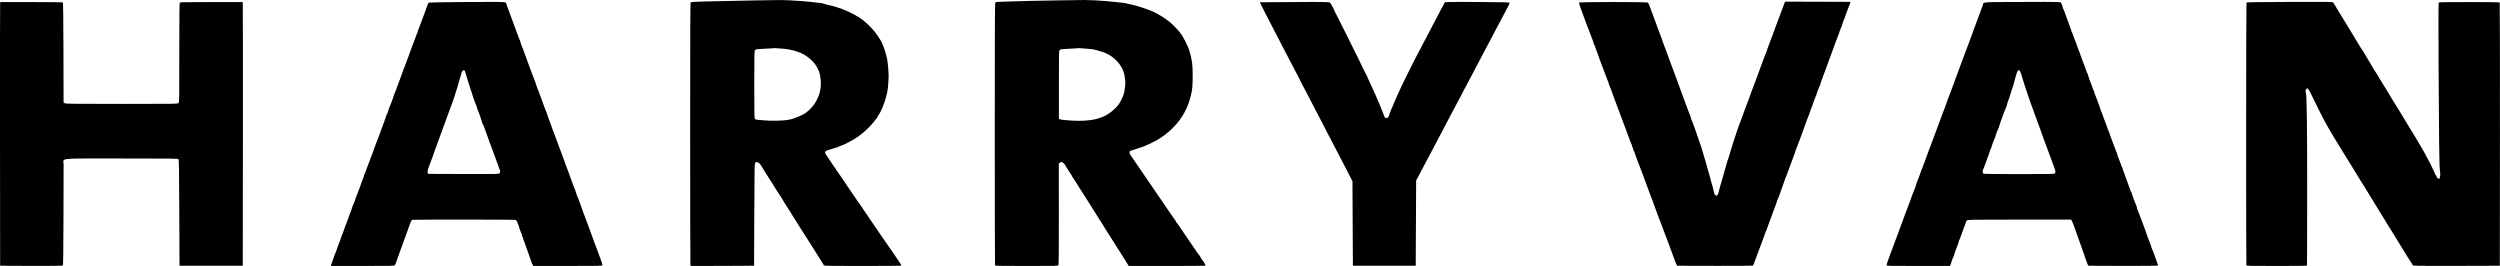
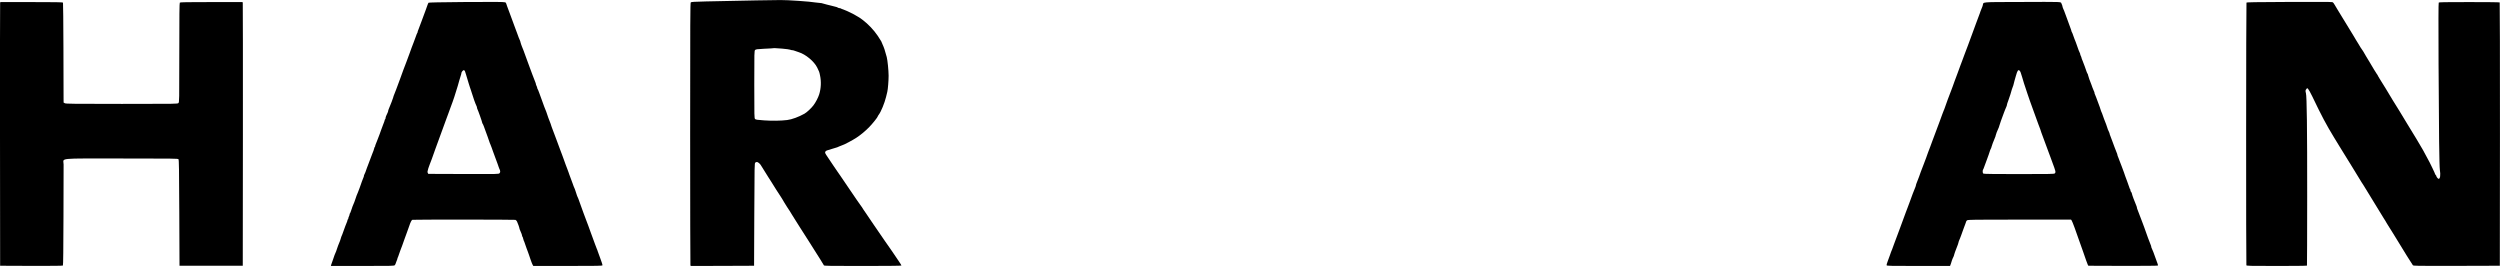
<svg xmlns="http://www.w3.org/2000/svg" version="1.1" id="Layer_1" x="0px" y="0px" viewBox="0 0 5769.7 613.8" style="enable-background:new 0 0 5769.7 613.8;" xml:space="preserve">
  <style type="text/css">
	.st0{fill-rule:evenodd;clip-rule:evenodd;}
</style>
  <g id="a">
    <g>
      <path class="st0" d="M1745.8,0.9c-48.4,0.8-62.9,1.1-116.3,2.4c-27,0.6-34.2,1.1-35.3,2.2c-1.2,1.2-1.4,44.5-1.4,302.6    c0,165.7,0.3,302.2,0.6,303.5l0.6,2.2l73.2-0.2l73.1-0.3l0.5-118.3c0.5-115.7,0.5-118.4,2.4-119.8c1.1-0.8,2.8-1.4,3.7-1.4    c2.2,0,7.4,4.3,9.1,7.5c1.8,3.3,8,13.2,16.2,26c3.9,6.1,7.6,11.9,8.3,13c4.4,7.4,17.8,28.4,22.3,35c1.4,2.2,3,4.7,3.4,5.5    c0.3,0.8,1.9,3.5,3.5,6c1.7,2.5,4.4,7,6.2,10c1.7,3,3.5,5.7,3.9,6s1.6,2.1,2.7,4c1,1.9,3.7,6.2,5.8,9.5c2.2,3.3,4.6,7.2,5.5,8.8    c0.8,1.5,6.5,10.5,12.6,20c6.1,9.4,15.5,24.2,20.9,32.7s10.8,17.1,12,19c8.7,13.5,21.7,34.4,22.2,35.6c0.4,1.2,13.4,1.4,89.3,1.4    c51.6,0,89.1-0.4,89.4-0.9s-1.9-4.4-5-8.7c-3.1-4.4-8.3-12-11.4-16.9c-3.2-5-6.9-10.4-8.2-12c-1.4-1.7-7.3-10.2-13.3-19    c-18.7-27.6-20.2-29.8-25.4-37c-2.8-3.9-5.4-7.7-5.8-8.5s-5.3-8.1-11-16.3c-5.7-8.1-10.3-15.1-10.3-15.4c0-0.4-0.8-1.6-1.9-2.7    c-1-1.2-5.8-8-10.6-15.1c-4.9-7.2-12.4-18.2-16.7-24.5c-9.2-13.3-15.1-22.1-20.7-30.5c-2.2-3.3-5.1-7.6-6.6-9.5s-5.7-8-9.3-13.6    c-3.7-5.5-9.8-14.7-13.6-20.3c-6.2-9.1-6.8-10.4-5.8-12.6c0.7-1.4,2.3-2.7,3.9-3.1c1.5-0.3,6.6-1.9,11.3-3.5    c4.6-1.6,9-2.9,9.6-2.9c0.7,0,4.2-1.3,7.7-3c3.6-1.6,7-3,7.6-3c1.9,0,23.7-11.6,31.4-16.7c10.5-6.9,20.3-15,30.2-25.1    c8-8.3,19.4-22.6,19.5-24.5c0-0.5,1.1-2.3,2.4-4c5.1-6.7,13.3-26.7,16.7-40.7c1.1-4.7,2.4-10.1,2.9-12c1.4-5.5,3-25.6,3-37.1    c-0.1-12.7-2.4-35.5-4.3-42.9c-4.5-16.7-6-21.3-10.1-30.2c-1.4-3.1-2.6-5.9-2.6-6.2s-3.7-6-8.1-12.7c-9.2-13.6-22.1-27.2-35-36.9    c-4.5-3.4-8.9-6.4-9.8-6.7c-0.9-0.4-2.9-1.5-4.5-2.6c-4.4-3.1-22.4-11.8-29.4-14.3c-3.5-1.2-6.6-2.4-6.9-2.8    c-0.4-0.3-1.6-0.6-2.7-0.6c-1.2,0-3-0.6-4.1-1.4c-1.1-0.7-3.6-1.6-5.5-1.9c-1.9-0.4-6-1.4-9-2.3s-7.7-2.1-10.5-2.6    c-2.7-0.6-6.7-1.7-8.8-2.4c-2-0.8-5.4-1.4-7.5-1.4s-6.3-0.5-9.3-1c-11.8-2.2-65.2-5.9-81.4-5.7C1795.8,0.2,1770.8,0.5,1745.8,0.9    L1745.8,0.9L1745.8,0.9z M1804.9,112.2c9.2,0.8,17.6,1.9,18.7,2.5s3.2,1.1,4.6,1.1s4,0.6,5.8,1.4c1.8,0.7,6,2.2,9.3,3.2    c16,4.9,35.6,21.2,42.7,35.5c4.6,9.3,4.9,10,6.5,17.9c3.1,14.4,2.4,30-1.9,44c-2.3,7.4-8.2,18.8-13.4,25.5    c-5,6.6-15.1,16-20.6,19.1c-13.1,7.4-29.2,13.3-39.8,14.6c-15.1,1.8-34.7,2.1-53.4,0.8c-15.9-1.1-19.2-1.6-20.8-3.2    c-1.7-1.7-1.8-5.6-1.8-79.6s0-77.9,2-79.7c1.7-1.5,4.8-2,19.3-2.7c15.2-0.7,21.8-1.1,25.2-1.6    C1787.9,110.9,1795.8,111.5,1804.9,112.2L1804.9,112.2z" />
-       <path class="st0" d="M2440.8,0.9c-29.4,0.4-58.7,1-65.1,1.2c-6.3,0.3-26.3,0.9-44.3,1.3c-26.2,0.6-33.1,1-34.2,2.1    c-1.2,1.2-1.4,44.4-1.4,303.3c0,166,0.3,302.5,0.6,303.4c0.6,1.4,7.9,1.6,73,1.6c71.1,0,72.3,0,73.4-2c0.7-1.4,1-37.8,0.9-118.2    l-0.1-116.2l2.2-1.8c1.2-1,3.1-1.8,4.2-1.8c1.9,0,8.8,6.4,8.8,8.2c0,0.4,2,3.7,4.5,7.4c2.5,3.6,4.5,6.8,4.5,7.2s1.4,2.5,3,4.6    c1.7,2.2,3,4.3,3,4.7c0,0.5,2,3.6,4.3,7.1c3.9,5.6,10.4,15.8,13.2,20.8c0.6,1,2.2,3.5,3.7,5.6c4.2,6.4,12.7,19.8,24.9,39.2    c6.2,10.1,12.2,19.5,13.1,21c1,1.5,2.1,3.4,2.5,4.2s2.5,4,4.6,7s4.3,6.4,4.8,7.5s3.1,5.3,5.7,9.3s10.6,16.5,17.7,27.9    c7.2,11.3,15.4,24.2,18.2,28.7c2.9,4.4,8.2,12.9,11.8,18.8l6.6,10.8h88.3c48.5,0,88.6-0.3,88.9-0.6c0.7-0.8-3.7-8.8-6.6-12.1    c-2.1-2.3-3.9-5.3-5.6-9c-0.5-1.1-1.4-2.4-2-2.7c-0.6-0.4-5.3-7.1-10.6-14.9c-5.3-7.8-15-22.1-21.6-31.7s-13.8-20.2-16-23.5    c-2.3-3.3-4.5-6.1-5-6.3s-0.9-0.9-0.9-1.6s-1.5-3.3-3.3-5.7c-1.9-2.4-7.2-10-11.9-16.9s-10.7-15.7-13.3-19.5    c-10.4-15-51.1-74.6-58.2-85.2c-3.7-5.7-9.8-14.4-15.9-23.1c-3.5-4.9-4.4-7.1-4.2-9.5c0.3-2.9,0.8-3.3,4.8-4.4    c2.5-0.6,7.9-2.3,12-3.8c4.1-1.4,9.1-3.1,11-3.7s5.5-1.9,8-3s6.1-2.6,8-3.4c7.4-3.2,22-11.1,28.5-15.5    c26.8-17.8,47.9-42.1,59.1-67.9c5.9-13.9,6.2-14.6,11-33.5c2.3-8.8,3.2-20.8,3.2-40.5c0-26.7-1.1-35.8-6.8-56    c-3.9-13.7-15.4-36.3-23.4-45.8c-17.1-20.4-32.5-32.5-57.1-45.1c-4.4-2.2-8.3-4.1-8.7-4.1s-1.9-0.5-3.5-1.2    c-4.6-1.8-18.6-6.9-20.8-7.4c-2.7-0.7-10.9-3-17.4-4.8c-2.9-0.9-6.1-1.6-7-1.6s-3.6-0.6-6.1-1.4c-4.1-1.4-15.7-2.8-47-5.7    c-15.5-1.5-40.5-2.8-51.5-2.7C2498.4,0.1,2470.2,0.5,2440.8,0.9L2440.8,0.9z M2507,112.3c9.8,0.8,18.5,1.8,19.5,2.3s3.7,1.3,6,1.7    c2.4,0.4,4.5,1.1,4.9,1.6c0.3,0.5,1.6,0.9,2.9,0.9s3.9,0.6,5.7,1.4s4.4,1.9,5.8,2.5c15.3,6.5,29.3,19.2,37,33.5    c4.3,8,5.7,12.5,7.4,23.9c1.2,8.6,1.2,11.4,0,22c-0.8,6.7-1.9,13-2.4,13.9c-0.6,1-1,2.4-1,3.1c0,0.8-2.3,6-5.2,11.7    c-4.3,8.7-6.5,11.7-14.2,19.4c-19.9,20.1-44.6,28.6-82.6,28.6c-17.7,0-42.1-2-44.7-3.6l-2.3-1.4v-78.4c0-77.8,0-78.3,2.1-80.2    c1.7-1.6,4.5-1.9,19.2-2.6c16.4-0.7,24.2-1.3,24.2-1.6C2489.3,110.9,2497.3,111.5,2507,112.3L2507,112.3z" />
      <path class="st0" d="M1068.1,4.7c-50.1,0.4-78.5,1-79.1,1.6c-0.5,0.5-1.9,3.7-3,7c-1.1,3.4-2.5,7.2-3,8.5    c-2.8,7.2-4.6,12-10.2,27.5c-3.4,9.3-6.8,18.4-7.6,20.2c-0.8,1.7-1.4,3.7-1.4,4.5s-0.4,1.8-0.9,2.3c-0.5,0.6-2,4.4-3.4,8.5    c-1.3,4.1-3.6,10.2-5,13.5s-3.4,8.7-4.6,12c-1.1,3.3-3.1,8.9-4.5,12.5c-1.3,3.6-3,8.1-3.7,10c-0.6,1.9-2.4,6.6-3.9,10.5    c-3.7,9.3-9.3,24.3-14.5,39c-2.4,6.6-5.3,14.5-6.5,17.5s-2.5,6.6-3,8c-0.7,2.4-1.8,5.1-4.6,11.7c-0.8,1.7-1.4,3.7-1.4,4.4    c0,1.1-7.1,19.8-10.6,27.7c-0.8,1.8-1.4,3.9-1.4,4.7c0,0.7-0.6,2.6-1.4,4.2c-2.9,5.6-4.6,10.1-4.6,12.1c0,1.2-0.4,2.4-1,2.7    c-0.5,0.3-1,1.3-1,2.1c0,0.9-1.5,5.2-3.4,9.7c-1.8,4.5-4.1,10.7-5.1,13.7c-0.9,3-2.4,7.1-3.2,9c-2.8,6.7-3.1,7.5-4.8,12.5    c-0.9,2.7-2.6,6.8-3.6,9.1c-1,2.2-1.9,4.8-1.9,5.7s-0.4,1.8-0.9,2.1s-1.2,2.1-1.5,3.9s-2.2,7.1-4.2,11.7c-2,4.7-4.6,11.7-5.9,15.6    c-1.3,4-2.8,8-3.4,9c-0.5,1.1-2,4.8-3.2,8.4c-3,8.9-4.2,12.1-5.7,14.7c-0.7,1.2-1.2,2.9-1.2,3.7c0,0.9-0.4,2.4-1,3.4    c-0.5,0.9-2.2,5.1-3.6,9.2s-3.7,10.6-5.1,14.5c-1.3,3.8-3.1,8.6-4,10.5c-2.6,5.9-3.9,9.3-5.7,15c-1,3-2.2,6.4-2.6,7.5    c-3.7,8.5-5,11.9-7,18.3c-1.2,4-2.7,7.5-3.1,7.8c-0.5,0.3-0.9,1.3-0.9,2.3s-0.7,3.2-1.5,4.7c-0.8,1.6-1.5,3.7-1.5,4.6    s-0.4,2-1,2.3c-0.5,0.3-1,1.4-1,2.3s-0.6,2.8-1.3,4.2c-0.7,1.4-2.3,5.4-3.6,9c-6.9,19.3-8.5,23.6-9.2,24.5c-0.3,0.5-1,2.6-1.4,4.5    s-1.1,4.1-1.6,5c-1.3,2.5-7.9,19.9-7.9,21c0,0.6-0.4,1.8-0.9,2.8c-1.5,2.6-6.3,15.3-7.3,19.2c-0.5,1.9-1.5,4.8-2.3,6.5    c-0.7,1.6-1.7,4.2-2,5.7l-0.7,2.8h72.9c68.2,0,73.1-0.1,74.6-1.8c0.8-0.9,1.9-3,2.3-4.6s1.3-4.1,2-5.5c0.8-1.4,1.4-3.2,1.4-3.9    s0.4-2,0.9-3c0.6-0.9,1.9-4.6,3.1-8.2c1.1-3.6,2.5-7.4,3-8.5c1.1-2.3,7.5-19.9,9.7-26.5c0.8-2.5,3.2-9,5.3-14.5s4.7-12.9,5.9-16.5    c2.7-8.1,5.1-12.8,6.9-13.5c1.9-0.7,235.1-0.6,237.8,0.1c1.1,0.3,2.8,2,3.7,3.7c1.9,3.7,5.7,14.6,5.7,16.3c0,0.7,1.4,4.2,3,7.7    c1.7,3.6,3,7.4,3,8.6c0,1.1,0.4,2.2,0.9,2.5s1.2,2.3,1.6,4.3c0.4,2.1,1,4.2,1.4,4.8c0.5,0.5,1.9,4.1,3.1,8c1.3,3.8,2.9,8.3,3.5,10    c0.7,1.6,2,5.2,3,8c0.9,2.7,2,5.9,2.5,7c0.4,1.1,2.1,6.3,3.9,11.5s3.9,10.5,4.7,11.7l1.4,2.3h79.6c69.5,0,79.5-0.2,80-1.5    c0.3-0.8-1.9-7.9-4.9-15.7c-3.1-7.9-5.9-15.7-6.3-17.3c-0.4-1.7-1-3.5-1.5-4c-0.4-0.6-2.3-5.5-4.2-11c-3.1-8.7-6.5-18-11.2-30.5    c-0.8-1.9-2.8-7.6-4.5-12.5c-1.8-5-4.1-11.3-5.3-14c-1.1-2.8-3.8-10-6-16c-3.4-9.5-5.6-15.7-11.7-32.5c-0.7-1.9-1.6-4-2-4.5    c-0.4-0.6-1.8-4.4-3-8.5c-1.3-4.1-2.6-8.2-3-9c-2.1-4.6-3.9-9.1-5.5-14c-1-3-3.1-8.6-4.6-12.4c-1.6-3.7-2.9-7.3-2.9-7.8    c0-0.6-0.6-2.4-1.4-4.1c-0.8-1.8-2.2-5.7-3.2-8.7s-2.1-6-2.5-6.5c-0.4-0.6-1.2-2.6-1.7-4.5c-0.6-1.9-2-6-3.2-9s-3.1-8.2-4.2-11.5    c-1.2-3.3-3.4-9.2-4.9-13c-1.5-3.9-5.5-14.7-8.9-24c-6.8-18.7-8.6-23.4-10.6-28.2c-0.8-1.7-1.4-3.6-1.4-4.2s-0.4-1.9-0.9-2.9    c-1.3-2.4-10.1-26.6-10.1-27.8c0-0.5-0.6-2.1-1.4-3.5c-0.7-1.5-2.3-5.3-3.4-8.5c-1.2-3.3-3.5-9.7-5.2-14.4    c-1.8-4.7-4.5-12.3-6.2-17s-3.4-8.9-3.9-9.4c-0.5-0.6-0.9-1.7-0.9-2.5c0-0.9-0.7-2.9-1.5-4.5c-0.8-1.5-1.5-3.4-1.5-4.2    c0-0.7-0.6-2.8-1.4-4.6c-1.5-3.6-3.2-8-6.7-17.3c-3.1-8.4-3.5-9.5-5.2-14c-0.9-2.2-3-8.1-4.8-13c-2.8-7.9-5.5-15.2-10.4-28.5    c-0.7-1.9-2.4-6.2-3.8-9.5c-1.3-3.3-2.8-7.6-3.2-9.5s-1-4-1.4-4.5c-0.8-1.2-4.1-9.7-6.6-17c-1-2.8-2.3-6.4-3-8    c-0.7-1.7-2.4-6.4-3.9-10.5s-3.6-9.8-4.6-12.5c-1-2.8-3.8-10.2-6.1-16.5c-2.2-6.3-4.7-12.9-5.4-14.5c-0.7-1.7-1.6-4.2-1.9-5.7    s-1.4-2.9-2.4-3.2C1162.3,4.3,1143.4,4.2,1068.1,4.7L1068.1,4.7z M1072.9,163.8c0.4,0.8,1.5,4.2,2.4,7.5s2.3,7.8,3,10s2,6.7,3,10    s2.3,7.6,3,9.5s1.8,5.1,2.4,7c0.7,1.9,1.7,4.8,2.1,6.5c2.5,8.8,8.5,25.7,10.6,29.7c0.8,1.4,1.4,3.3,1.4,4.2s0.4,2.4,0.9,3.4    c1.8,3.4,11.1,29.7,11.1,31.4c0,0.9,0.4,1.9,0.9,2.2c0.4,0.3,1.8,3.4,3.1,6.8c1.2,3.5,2.6,7.2,3,8.3c1.6,4,9.9,27.1,10.5,29.5    c0.4,1.4,1.1,2.9,1.5,3.5c0.4,0.5,1.7,3.9,2.9,7.5s2.6,7.4,3,8.5c0.5,1.1,2.6,6.7,4.6,12.5s4.8,13.2,6.1,16.5s2.4,6.4,2.4,7    c0,0.5,0.6,2.2,1.4,3.7c2.7,5.1,2.9,8.5,0.7,10.7s-2.3,2.1-83.3,1.9l-81.2-0.3l-1.2-2.3c-1-2-0.7-3.9,1.3-10.5    c1.4-4.5,2.9-8.7,3.3-9.2c0.4-0.6,2.6-6.2,4.8-12.5s5.8-16.5,8-22.5c6-16.5,11.2-30.6,12.6-34.5c3.7-9.7,10.1-27.4,12.6-34.5    c1.6-4.4,3.8-10.5,5-13.5c1.1-3,3.4-9.1,4.9-13.5c1.6-4.4,3.7-10.3,4.8-13c1.1-2.8,2.8-7.7,3.8-11s3.1-10.1,4.7-15    c3.3-10.4,3.9-12.2,6.8-23c1.2-4.4,2.8-9.7,3.6-11.8c0.8-2,1.4-4.6,1.4-5.6c0-2.6,3.9-7.3,5.8-6.9    C1071.4,162.2,1072.4,163,1072.9,163.8L1072.9,163.8z" />
-       <path class="st0" d="M2980.5,4.8l-72.9,0.5l7.2,14.5c3.9,8,8,16.1,9.1,18s4,7.5,6.5,12.5c2.5,4.9,6.7,13,9.3,18    c7,13.4,17.6,33.7,26.6,51.4c8.1,15.7,21.2,40.8,30.1,57.6c2.6,4.9,6.3,12.1,8.1,16c1.9,3.8,4.1,8.1,4.9,9.5s3.2,5.9,5.3,10    s6.2,12,9.1,17.5c9.7,18.4,13.6,26,16.4,31.5c1.6,3,3.2,6.2,3.7,7s2.7,5.1,4.9,9.5s6.6,12.9,9.8,19c3.2,6,10.8,20.7,16.9,32.5    c11.4,22.1,17.1,33,27.6,53c3.3,6.3,8.8,16.9,12.1,23.5l6.1,12l0.5,97.5l0.5,97.5h145l0.5-98.5l0.5-98.5l3.4-6    c1.8-3.3,6.6-12.3,10.6-20s8.4-16,9.7-18.5c1.4-2.5,5.1-9.5,8.3-15.5c3.2-6.1,8-15.3,10.8-20.5s7-13.3,9.5-18    c2.4-4.7,6-11.7,8.1-15.5c2-3.9,6.9-13.1,10.8-20.5c11.3-21.5,15.8-30.1,19.3-36.5c1.8-3.3,5.4-10.2,8.1-15.3    c2.7-5,7.2-13.6,10-19c2.9-5.3,7.5-14.2,10.4-19.7s6.5-12.3,8-15c1.5-2.8,6.1-11.5,10.3-19.5c4.1-8,8.8-17,10.5-20    c1.6-3,6-11.4,9.7-18.5c3.8-7.2,8.9-16.8,11.4-21.5c2.4-4.7,5.8-11,7.3-14c1.6-3,5.1-9.6,7.7-14.5c2.7-5,7.5-14,10.6-20    c3.2-6.1,7.9-15.1,10.6-20c7.9-14.8,10.4-19.9,10.4-21.6c0-1.4-6.6-1.6-67.7-2.1c-37.3-0.3-70.9-0.2-74.7,0.1l-6.9,0.6l-3,5.5    c-3,5.5-6.1,11.4-17.4,33c-3.3,6.3-8.3,15.8-11,21c-2.8,5.2-7.7,14.7-11,21c-12.2,23.1-15.6,29.7-20,38    c-10.4,19.5-42.3,84.1-42.3,85.5c0,0.3-2,4.7-4.5,9.8c-2.5,5.2-4.5,9.6-4.5,10c0,0.3-1.4,3.6-3.1,7.4    c-5.6,12.4-11.9,28.4-11.9,29.9c0,2.2-4.2,6.4-6.3,6.4c-2.6,0-4-2-6.8-9.8c-1.2-3.1-4.1-10.7-6.6-16.7    c-4.5-11.1-5.1-12.5-9.6-22.5c-1.4-3-3.5-7.8-4.6-10.5c-3.7-8.4-4.7-10.6-10.4-22.5c-3-6.4-5.8-12.7-6.2-14    c-0.4-1.4-1.9-4.2-3.1-6.2c-1.3-2.1-2.4-4.1-2.4-4.5c0-0.6-27.1-55.7-45.7-92.8c-3.6-7.1-6.9-13.6-7.3-14.5l-2-4    c-0.7-1.4-2.9-5.7-4.8-9.5c-1.8-3.9-4.3-8.6-5.3-10.5c-1.1-1.9-2.7-5-3.5-6.8c-3.4-7.8-4.5-10-7.4-15.2c-1.7-3-3.6-6-4.3-6.6    C3067.6,4.4,3057.9,4.2,2980.5,4.8L2980.5,4.8L2980.5,4.8z" />
-       <path class="st0" d="M4118.3,7.3c-0.8,1.9-1.5,3.7-1.5,4.1c0,0.3-0.6,2-1.4,3.7c-0.8,1.8-2.3,5.9-3.4,9.2c-1.2,3.3-2.8,7.8-3.8,10    c-0.9,2.2-3.1,8-4.9,13c-3.1,8.7-7.6,20.9-13.5,36.5c-1.6,4.1-4.9,12.9-7.4,19.5c-2.6,6.6-4.6,12.6-4.6,13.3s-0.4,2-1,3    c-1.8,3.3-6,14.3-15.5,40.7c-1.8,4.9-4.7,12.8-6.5,17.5c-1.7,4.7-4.7,12.8-6.7,18c-1.9,5.2-5.2,14-7.3,19.5s-4.7,12.7-5.8,16    s-3,8.2-4.2,11c-1.2,2.7-3,7.7-4.1,11c-1.1,3.3-3.3,9.4-4.9,13.5c-11.4,30.2-12.9,34.4-19.1,54c-1.2,3.6-3.9,12.1-6.1,19    c-2.3,6.9-4.4,14.1-4.8,16c-0.7,3.2-2.1,7.3-4.1,12.5c-0.4,1.1-1.4,4.5-2.2,7.5c-0.9,3-2.7,9.5-4.2,14.5c-1.4,4.9-3.7,13-5.1,18    c-4.1,14.6-5.6,19.9-6.5,22c-0.4,1.1-1.1,3.6-1.4,5.5s-1,4.6-1.5,6s-1.1,3.7-1.4,5.2c-0.4,1.5-1.6,3.3-2.7,3.9    c-1.8,0.9-2.5,0.7-4.1-0.8c-2-2-3-5-5.2-15.9c-0.7-3.4-1.6-6.6-2-7.2c-0.3-0.6-1.1-3-1.6-5.4s-1.6-6.6-2.4-9.3    c-0.8-2.8-2.2-7.7-3.1-11s-2.3-8.3-3.1-11c-0.8-2.8-2.8-9.7-4.4-15.5s-4.3-15-6-20.5c-1.8-5.5-3.7-11.8-4.2-14    c-0.6-2.2-1.4-4.5-1.8-5c-0.4-0.6-2.1-5.7-3.9-11.5c-1.8-5.8-4.6-13.9-6.2-18s-2.9-7.9-2.9-8.3c0-0.5-0.6-2.3-1.4-4    c-0.7-1.8-2.4-6.1-3.6-9.7c-1.3-3.6-2.7-6.9-3.2-7.5c-0.4-0.5-0.8-1.7-0.8-2.7c0-0.9-0.6-3.2-1.4-5s-2.1-5.1-2.9-7.3s-2.1-5.8-3-8    c-0.8-2.2-2.8-7.6-4.5-12c-1.6-4.4-5.8-15.7-9.2-25c-3.4-9.4-6.9-18.8-7.7-21c-3.4-9-4.4-11.7-10.3-28c-3.4-9.4-6.6-17.9-7.1-19    c-1.2-2.8-5.9-15.4-7-19c-0.5-1.7-1.3-3.9-1.8-5c-0.4-1.1-1.7-4.5-2.8-7.5c-1.2-3-3.4-9.1-5.1-13.5s-3.8-10.5-4.8-13.5    c-0.9-3-2.1-5.9-2.5-6.5c-0.5-0.5-0.9-1.6-0.9-2.5c0-0.8-0.6-2.7-1.4-4.1c-0.7-1.4-2.8-6.8-4.6-11.9c-1.7-5.2-3.7-10.5-4.2-11.9    c-0.6-1.4-2.3-6-3.8-10.1c-7.9-21.9-13-35-14.3-36.8c-1.4-1.8-158.5-1.8-159.3,0.1c-0.4,1.1,3.7,13.3,9.6,28.7    c1.2,3,3.1,8.2,4.2,11.5c1.2,3.3,2.7,7.3,3.4,9c0.7,1.6,2.4,5.9,3.7,9.5c5.5,15.1,9.9,26.7,11.3,29.8c0.8,1.8,1.4,4.1,1.4,5.2    c0,1,0.4,2.1,1,2.5c0.5,0.3,1.4,2,1.9,3.8c0.9,3,4,11.7,10.9,30.2c1.6,4.4,6.7,17.9,11.2,30s8.6,22.8,9.1,23.7    c0.5,1,0.9,2.3,0.9,3s0.6,2.5,1.4,3.9c0.7,1.5,2.3,5.3,3.4,8.5c1.2,3.3,3.1,8.4,4.2,11.4c1.2,3,3.7,10,5.7,15.5    c1.9,5.5,4.1,11.3,4.8,13c0.7,1.6,4.1,10.6,7.5,20c3.4,9.3,6.8,18.3,7.5,20c0.8,1.6,4.2,10.6,7.5,20c7.7,21.4,8.9,24.4,10.6,27.7    c0.8,1.4,1.4,3.3,1.4,4.1s0.7,2.8,1.5,4.3c0.8,1.6,1.5,3.7,1.5,4.6s0.4,1.9,0.9,2.2s1.2,1.8,1.5,3.3c0.4,1.6,2.1,6.4,3.8,10.8    s3.6,9.6,4.3,11.5c1.9,5,5.7,15.2,9.4,24.5c1.7,4.4,4.6,12.3,6.5,17.5c6.6,18.2,9.7,26.6,12.7,34.5c1.8,4.4,3.5,8.9,3.9,10    s2.1,5.6,3.7,10s3.5,9.6,4.2,11.5c3.1,8.9,11.3,30.8,12.6,33.5c0.7,1.6,2.1,5.2,3,8c2.2,6.3,10.1,27.4,12.8,34    c1.1,2.7,3.5,9,5.2,14c3.3,9.2,9.4,25.8,12.2,33c0.8,2.2,2.1,5.1,2.8,6.5l1.4,2.5l86.8,0.2c47.7,0.2,87.3-0.1,87.9-0.5    c1.1-0.7,2.5-4.1,9.9-24.7c1.8-5,4.8-13.1,6.7-18c1.9-5,3.9-10.4,4.5-12c3.5-10,11-29.7,12.9-34.2c0.8-1.7,1.4-3.5,1.4-4    c0-0.9,5.4-15.5,7-18.8c0.5-1.1,2.6-6.8,4.5-12.8c2-5.9,4.3-11.9,5.1-13.5c0.7-1.5,1.4-3.2,1.4-3.7c0-1.4,5.7-16.5,7.2-19    c0.6-1.1,1.4-3.3,1.9-5c0.4-1.6,2.1-6.8,3.8-11.5c1.8-4.7,4.3-11.7,5.6-15.5c2.3-6.9,4.7-13.1,6.5-17c0.5-1.1,2-5.2,3.3-9    c3.2-9.3,9.9-27.4,13.1-35.4c1.4-3.6,2.6-6.9,2.6-7.5c0-0.8,4.7-13.3,7.1-19.1c0.5-1.1,2.3-5.8,4-10.5s4.4-12.1,6-16.5    c5.5-14.9,8.1-22,10.1-28c1.1-3.3,2.9-7.7,3.9-9.7s1.9-4.4,1.9-5.1c0-0.8,0.7-2.8,1.5-4.3c0.8-1.6,1.5-3.6,1.5-4.5    s0.3-1.9,0.7-2.3c0.7-0.7,2.1-4.4,5.9-15.6c2.6-7.5,4.8-13.2,6.3-16c0.5-0.9,1.2-3.1,1.6-5s1.1-4.1,1.5-5c0.4-0.8,1.6-3.5,2.5-6    s2.3-5.8,3.1-7.3c0.8-1.6,1.4-3.5,1.4-4.2c0-0.8,0.6-2.9,1.4-4.7s3.5-9.2,6.1-16.3c2.5-7.2,5.2-14.4,6-16c0.7-1.7,1.5-3.9,1.8-5    s2-5.8,3.7-10.5c1.8-4.7,4.7-12.6,6.5-17.5c1.8-5,3.9-10.8,4.8-13c0.8-2.2,3.1-8.5,5.1-14s4.3-11.4,5.1-13.2    c0.8-1.7,1.5-3.5,1.5-4.1c0-1,5.6-15.6,6.9-18.2c0.5-0.9,1.2-3.1,1.6-5s1.1-4.1,1.6-5c1-1.8,4.4-10.8,11-29.5c1.8-5,3.6-9.5,4-10    c0.4-0.6,0.9-2.1,1.1-3.5l0.3-2.5L4195,4l-75.3-0.2L4118.3,7.3L4118.3,7.3z" />
      <path class="st0" d="M4655.9,4.6c-83.8,0.2-78.4-0.2-79.7,6.9c-0.4,1.9-1.7,5.7-3,8.4s-2.4,5.4-2.4,6s-0.6,2.5-1.4,4.2    c-1.4,3.2-4.5,11.5-9.6,25.7c-3.5,9.8-3.9,10.9-5.5,15c-1.5,3.8-4.8,12.8-12.5,34c-2.8,7.4-5.4,14.4-5.9,15.5s-1.9,4.7-3,8    s-2.7,7.8-3.7,10c-0.9,2.2-3.1,8-4.9,13c-1.8,4.9-4.7,12.8-6.4,17.5c-1.8,4.7-3.6,9.6-4.1,11s-1.8,5-3,8c-1.1,3-3,8.2-4.1,11.5    s-2.5,6.9-3,8c-1.9,4.2-15.4,40.8-16.6,45c-0.3,1.1-0.9,2.4-1.3,3c-0.4,0.5-1.7,3.9-2.9,7.5s-4,11.2-6.2,17    c-5.1,13.2-8.8,23-12.9,34.5c-1.8,4.9-3.8,10.3-4.5,12c-0.7,1.6-2.7,7-4.4,12c-1.8,4.9-3.8,10.3-4.6,12c-0.7,1.6-1.7,4.1-2,5.5    c-0.4,1.4-1.7,5.2-3,8.5s-3.7,9.8-5.5,14.5c-4.7,12.4-6.1,16.3-7.1,18.5c-0.5,1.1-2.1,5.8-3.7,10.5s-3.9,10.6-5.1,13.2    c-1.1,2.6-2.1,5.4-2.1,6.2s-0.6,3-1.4,4.8c-3,7-4.4,10.5-6.1,15.3c-0.9,2.7-3.7,10.4-6.2,17s-5.1,13.6-5.8,15.5s-2.4,6.4-3.8,10    c-5.2,13.6-10,26.7-11.4,31c-0.8,2.5-1.9,5.4-2.4,6.5c-1.3,3-2.7,6.8-6.9,18.5c-2.1,5.8-4.8,13-6,16s-2.6,6.8-3.1,8.5    c-0.5,1.6-1.3,3.9-1.8,5c-1.8,4-3.2,7.8-5.2,13.8c-1.1,3.4-3.4,9.7-5.1,13.9c-1.7,4.3-2.8,8.4-2.4,9.3c0.5,1.3,9,1.5,73.4,1.5    h72.9l2.2-5.9c1.1-3.2,2.1-6.3,2.1-6.9s0.8-2.5,1.7-4.4c2.7-5.4,3-6.2,3.8-9.8c0.4-1.8,2.7-8.2,5.1-14.2    c2.4-5.9,4.4-11.5,4.4-12.3s0.7-3.1,1.6-5.2s2-4.7,2.4-5.8s1.4-3.8,2.3-6c0.8-2.2,3.2-8.7,5.2-14.5c2.1-5.8,4.4-11.9,5.1-13.7    c0.8-1.7,1.4-3.6,1.4-4.1c0-0.6,1-1.8,2.2-2.6c2-1.4,15.1-1.6,121-1.6h118.7l1.5,2.1c1.7,2.4,10.2,25.5,18.9,50.9    c1.4,4.1,4.7,13.3,7.3,20.5c2.5,7.1,5.8,16.4,7.1,20.5c1.4,4.1,3.1,8.6,3.8,10l1.4,2.5l79.7,0.3c44.6,0.1,80.2-0.2,80.7-0.7    s0.1-2.5-0.8-4.7c-1-2.2-3-7.7-4.5-12.4c-3.1-9.2-7.5-20.5-9-23.2c-0.6-1-1-2.5-1-3.4s-0.7-3-1.5-4.7c-1.6-3.4-9.8-25.6-14.6-39.7    c-1.7-4.7-3.6-9.9-4.3-11.5c-0.7-1.7-2.6-6.4-4-10.5c-3.4-9.3-5.4-14.6-7.2-18.8c-0.8-1.8-1.4-3.9-1.4-4.7s-0.6-2.9-1.4-4.7    c-4.7-11-9.7-24.5-10.3-28c-0.3-1.5-1.1-3.3-1.9-3.9s-1.4-2.2-1.4-3.5c0-1.2-0.4-2.5-0.9-2.9c-0.5-0.3-1.2-1.9-1.6-3.5    c-0.4-1.7-2.5-7.6-4.7-13.3c-2.3-5.6-4.4-11.6-4.9-13.2c-0.4-1.7-1.7-5.5-2.9-8.5s-3.5-9.3-5.2-14s-3.9-10.4-4.9-12.7    s-1.9-4.6-1.9-5.1s-0.7-2.3-1.5-3.8c-0.8-1.6-1.5-3.7-1.5-4.6c0-1-1.1-4.1-2.4-7s-3.4-8.2-4.6-11.8s-2.8-7.9-3.5-9.5    c-0.7-1.7-2-5.3-3-8c-1-2.8-2.4-6.4-3.1-8.2c-0.8-1.7-1.4-3.7-1.4-4.5c0-0.7-1.2-3.6-2.5-6.3c-1.4-2.8-2.5-5.6-2.5-6.3    c0-1-5.4-15.6-8-21.7c-0.5-1.1-1.8-4.9-3-8.5s-2.5-7-3-7.5c-0.4-0.6-1-2.1-1.3-3.5s-1.5-5-2.6-8c-3-7.6-5.7-15-8.1-21.8    c-1.1-3.1-2.5-6.5-3-7.4c-0.6-1-1-2.6-1-3.6c0-0.9-0.6-2.6-1.3-3.7s-2.1-4.5-3.1-7.5s-2.2-6.4-2.7-7.5c-2.5-5.6-7.9-20.9-7.9-22.4    c0-0.9-0.4-2.1-0.9-2.7c-1-0.9-2.4-4.7-6.6-17c-1.3-3.8-3.5-9.6-4.9-12.8s-2.6-6.4-2.6-7.1s-0.7-2.6-1.5-4.1    c-0.8-1.6-1.5-3.6-1.5-4.4c0-0.9-0.4-2-0.8-2.5c-0.8-0.9-3.3-7.4-9.2-24.5c-1.3-3.6-2.6-7-3-7.5c-0.4-0.6-1.7-4.2-2.9-8    c-1.3-3.9-2.7-7.4-3.2-8c-0.5-0.5-0.9-1.5-0.9-2.1c0-0.7-0.5-2.5-1.2-4.1c-1.2-3-4.1-10.9-10.7-29.3c-2.2-6.3-4.5-12.4-5-13.5    c-0.4-1.1-1.6-3.7-2.5-5.8s-1.6-4.4-1.6-5.3c0-0.8-0.9-3.3-2-5.4C4755.2,3.7,4767.5,4.2,4655.9,4.6L4655.9,4.6L4655.9,4.6z     M4661.1,163.2c1.7,1.7,2.8,4.7,5.7,14.6c4,13.7,5.2,17.4,7.5,24c1.2,3.6,3.4,10.1,4.8,14.5c2.4,7.5,7.4,21.6,14.7,41.5    c6.9,18.9,8.3,22.8,10.7,29.5c1.3,3.8,3.1,8.4,3.9,10.2c0.8,1.7,1.4,3.6,1.4,4.2s0.7,2.5,1.4,4.3c1.1,2.5,12.1,32.1,17.3,46.8    c0.3,0.8,1.7,4.4,3,8c8.9,23.5,12.3,33.5,12.3,36.1c0,1-0.7,2.5-1.6,3.3c-1.4,1.4-10.2,1.6-82,1.6c-53.6,0-81.2-0.3-82.5-1    c-1.4-0.8-1.9-2.1-1.9-5c0-2.1,0.4-4.1,0.9-4.4c0.4-0.3,1.8-3.6,3-7.3s3.5-10,5.1-13.8c1.5-3.9,3.7-9.9,4.9-13.5    c2.9-9.3,4.6-13.9,5.4-14.6c0.4-0.4,0.7-1.3,0.7-2.1c0-1.3,5.7-16.6,8.6-23c0.8-1.7,1.4-3.7,1.4-4.5c0-1.4,4.2-12.5,6.6-17.1    c0.8-1.6,1.4-3.4,1.4-4c0-1,7.4-22.1,11-31.2c0.4-1.1,1.5-4,2.5-6.5c0.9-2.5,2.3-5.8,3.1-7.3c0.8-1.6,1.4-3.7,1.4-4.7    c0-0.9,1.3-5.1,2.9-9.1c1.6-4.1,3.9-10.8,5.1-14.9s2.6-9.1,3.2-11s1.6-4.9,2.3-6.5c0.8-1.7,1.6-4.4,1.9-6c0.2-1.7,1.2-5.4,2.1-8.2    c0.9-2.9,2.2-7.6,3-10.5C4655.9,162.6,4657.8,159.9,4661.1,163.2L4661.1,163.2z" />
      <path class="st0" d="M5278.4,4.5c-72.9,0.3-93.2,0.6-93.8,1.6c-0.9,1.4-1.1,603.7-0.2,606.1c0.6,1.4,7.6,1.6,69.9,1.6    c38.2,0,69.6-0.3,69.9-0.8c0.2-0.4,0.5-72.3,0.5-159.7c0.1-156.7-0.8-231-2.9-238.3c-1.4-5.2-1.3-6.6,0.9-9.3l1.9-2.4l2.3,2    c1.2,1.1,5.3,8.5,9.2,16.5c22,46,32.4,65.6,50.2,94.8c5.5,8.9,11.6,18.9,13.5,22.1c5.6,9.3,23.9,39,28.5,46.1    c3.6,5.6,19,30.7,22,36c0.6,1,2.2,3.5,3.7,5.6c1.4,2.2,6.4,10.2,11,17.9c4.7,7.7,12.2,20.1,16.8,27.5c12.5,20.3,18,29.3,19.3,31.5    c0.7,1.1,2.4,3.9,4,6.3c1.5,2.4,2.7,4.5,2.7,4.7s1.7,3,3.8,6.2c2.1,3.2,7.6,11.9,12.1,19.3c25.5,41.8,43,70.1,44.9,72.3    c1.4,1.6,7.2,1.7,101.1,1.5l99.6-0.3l0.3-303.4C5769.7,143,5769.4,6,5769,5.6c-0.5-0.5-32.1-0.8-70.3-0.8    c-57.5,0-69.6,0.2-70.4,1.3c-0.7,0.9-0.8,48.5-0.4,141.1c0.7,158.9,1.7,236.6,3,244.6c2,12,0.7,21.1-2.9,21    c-1.3,0-5.2-4.8-5.2-6.3c0-0.8-0.7-2-1.5-2.7s-1.5-1.8-1.5-2.4s-2.7-6.5-5.9-13.1c-3.3-6.6-6.2-12.7-6.6-13.5    c-0.6-1.6-6.2-11.9-15.4-28.6c-5.4-9.7-20.9-35.5-38.7-64.3c-4.9-7.9-10.1-16.5-11.6-19.2c-1.6-2.7-4.3-7.1-6-9.8    c-3.5-5.2-8.6-13.5-12.8-20.6c-6.1-10.5-28.2-46.7-30.6-50.1c-1.4-2.2-3-4.8-3.5-5.9c-1-2.3-3.1-5.8-3.9-6.5    c-0.5-0.4-9.4-15-15.6-25.7c-1.1-1.7-4.9-8.1-8.6-14.2c-3.8-6.1-6.8-11.4-6.8-11.7s-1.3-2.3-3-4.4c-1.6-2.1-3-4.1-3-4.4    c0-0.4-2-3.7-4.4-7.4s-5.2-8.3-6.3-10.2c-1-1.9-3-5.3-4.4-7.5s-3.7-5.9-5-8.2s-6.9-11.4-12.4-20.3c-5.5-8.8-10.7-17.3-11.5-18.8    c-0.9-1.5-3.1-5.2-5-8.2s-4.2-6.7-5-8.2c-0.8-1.4-3.3-5.6-5.5-9.2c-4-6.5-4-6.6-8.5-6.6c-2.5,0-5.4-0.1-6.5-0.3    C5372.2,4.4,5329.5,4.4,5278.4,4.5L5278.4,4.5L5278.4,4.5z" />
      <path class="st0" d="M0.3,7C0,8.3-0.1,145.2,0,311.3l0.3,302l71.9,0.3c47.4,0.1,72.3-0.1,73-0.8s1.1-39.2,1.3-112.3    c0.1-61.1,0.2-115.6,0.3-121c0-15.5-17.8-13.7,133.9-13.7c119.6,0,130,0.1,131.2,1.7c1.2,1.3,1.5,22.2,1.9,123.7l0.5,122.1h146    l0.3-302c0.1-166.1,0-303-0.3-304.3l-0.5-2.2H488c-54.5,0-72.1,0.3-73,1.2s-1.2,27.9-1.2,115.5c0,113,0,114.3-2,116.3    s-3.3,2-130.5,2c-113.3,0-128.9-0.2-131.5-1.5l-3-1.6l-0.1-11.2c0-6.1-0.1-57.8-0.3-114.8S145.8,6.6,145.4,6    c-0.5-0.9-19.2-1.2-72.6-1.2h-72L0.3,7z" />
    </g>
  </g>
  <g id="b">
</g>
</svg>